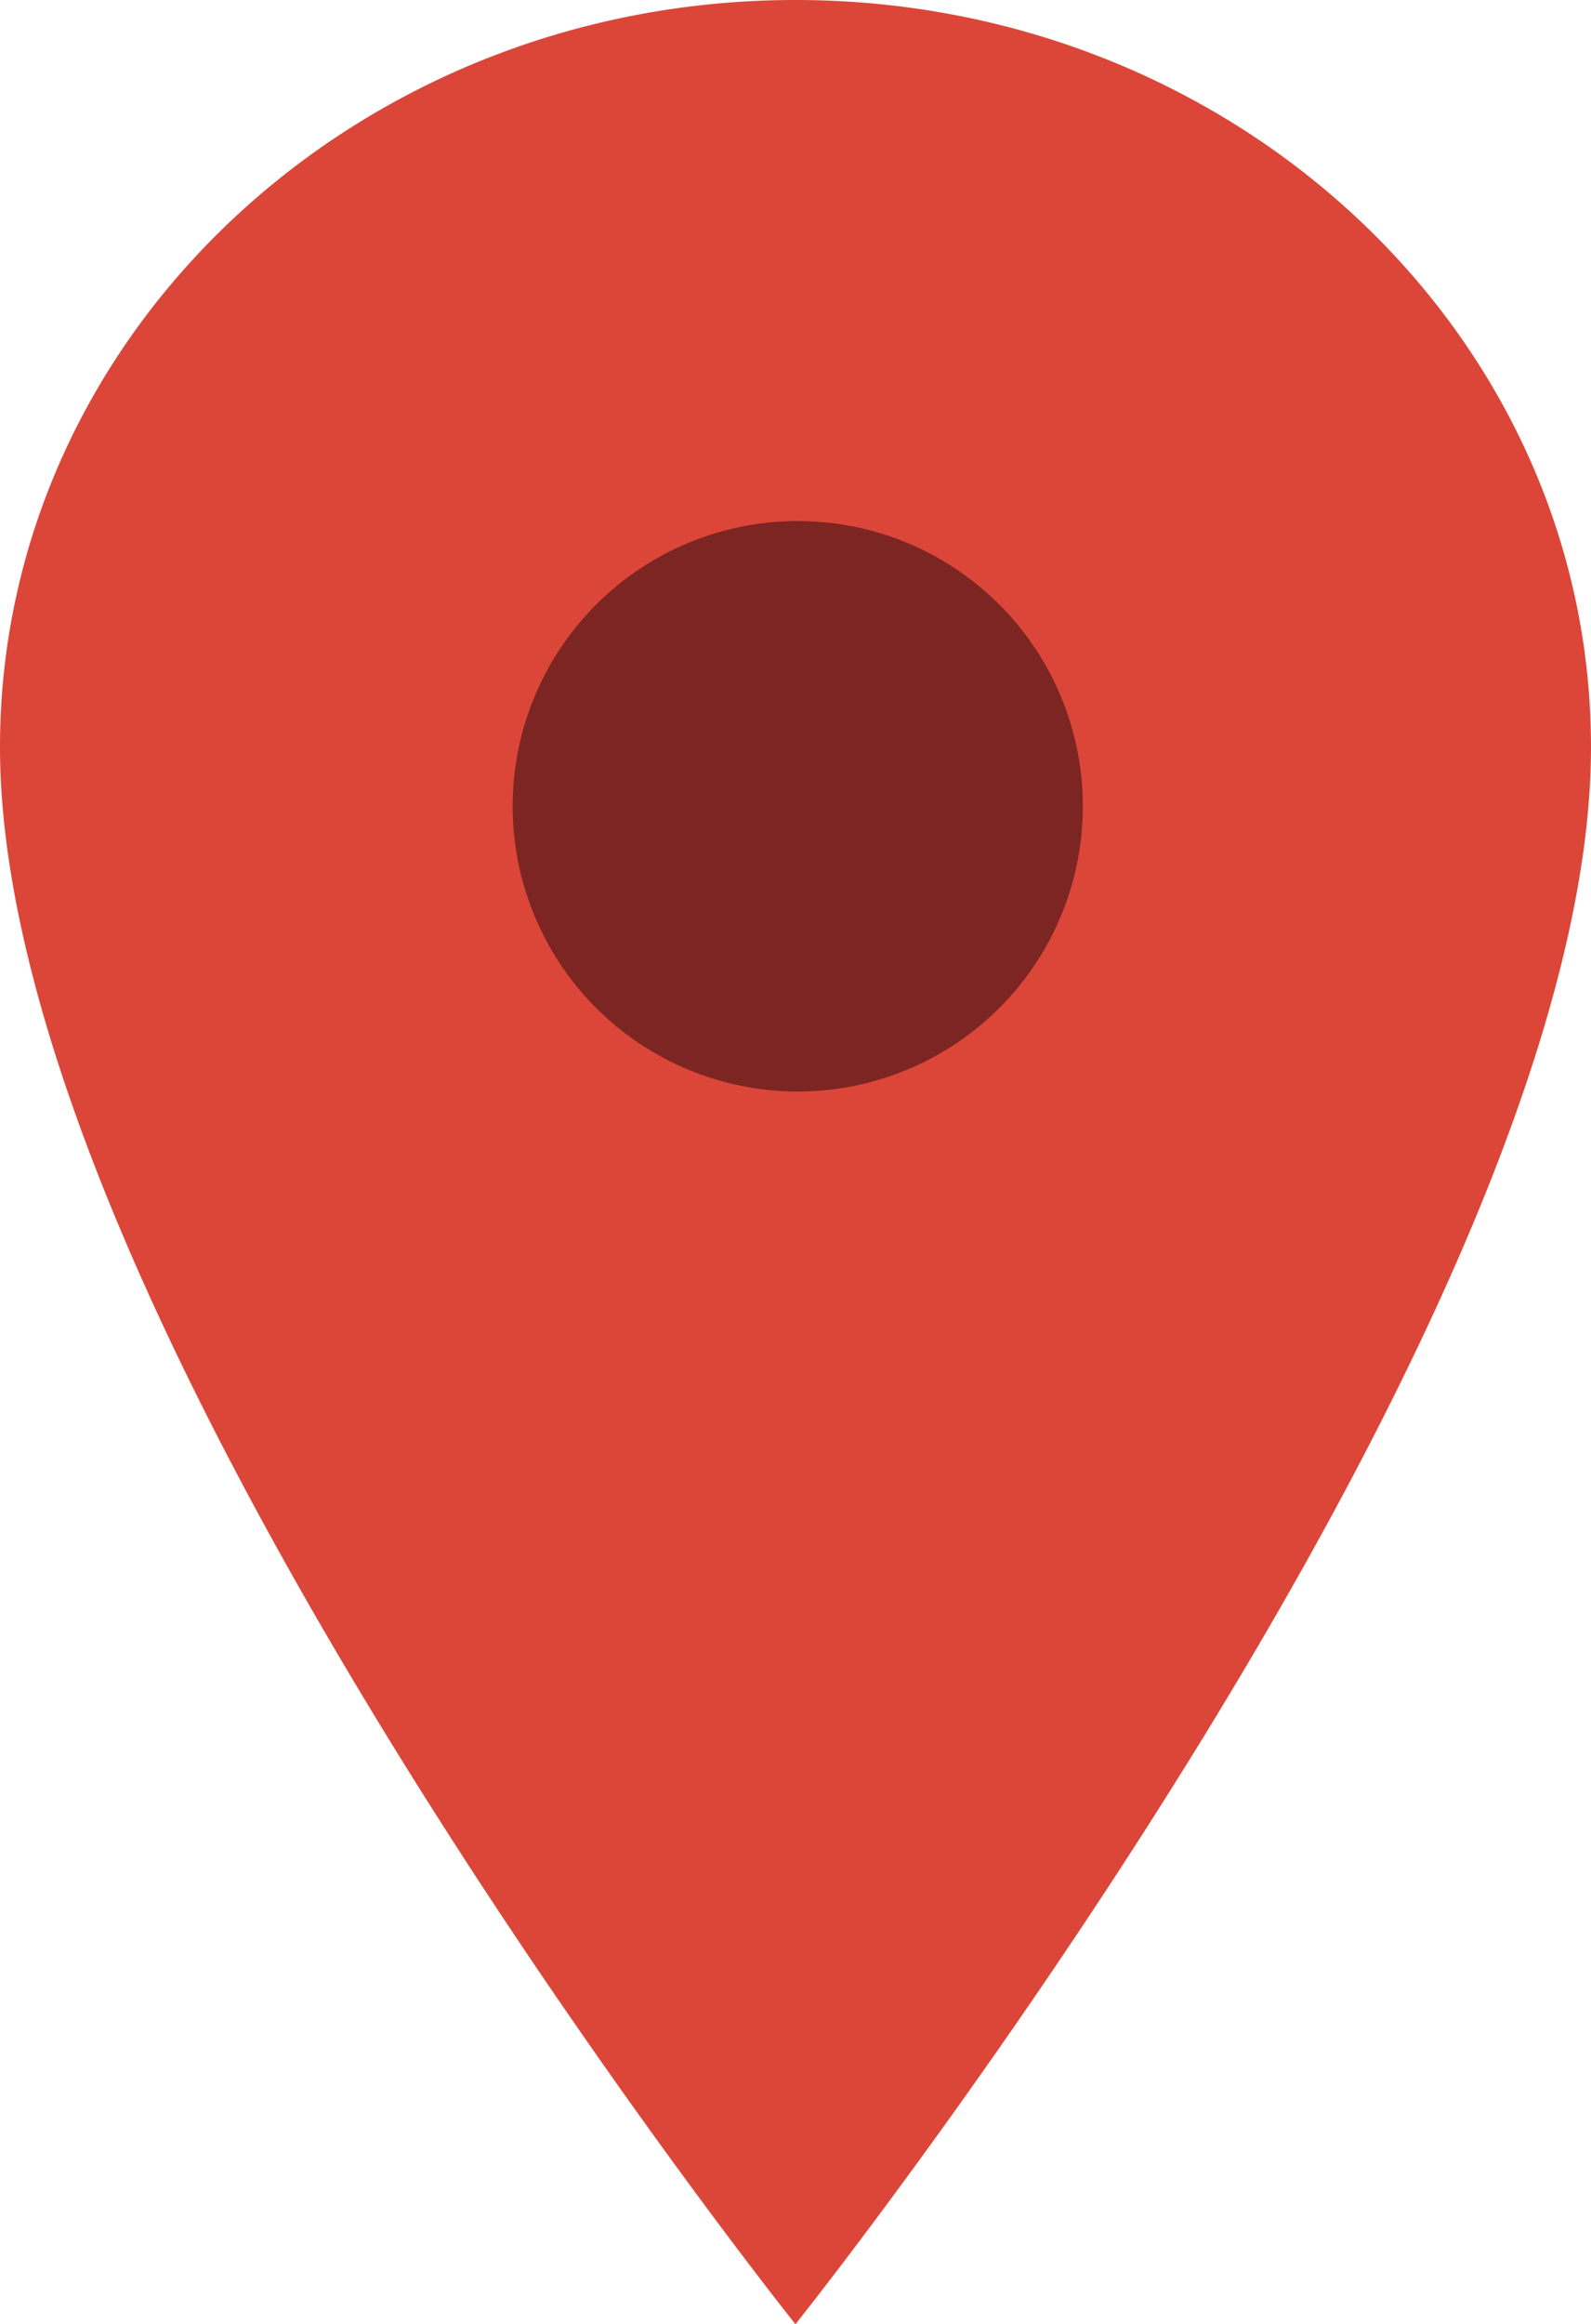
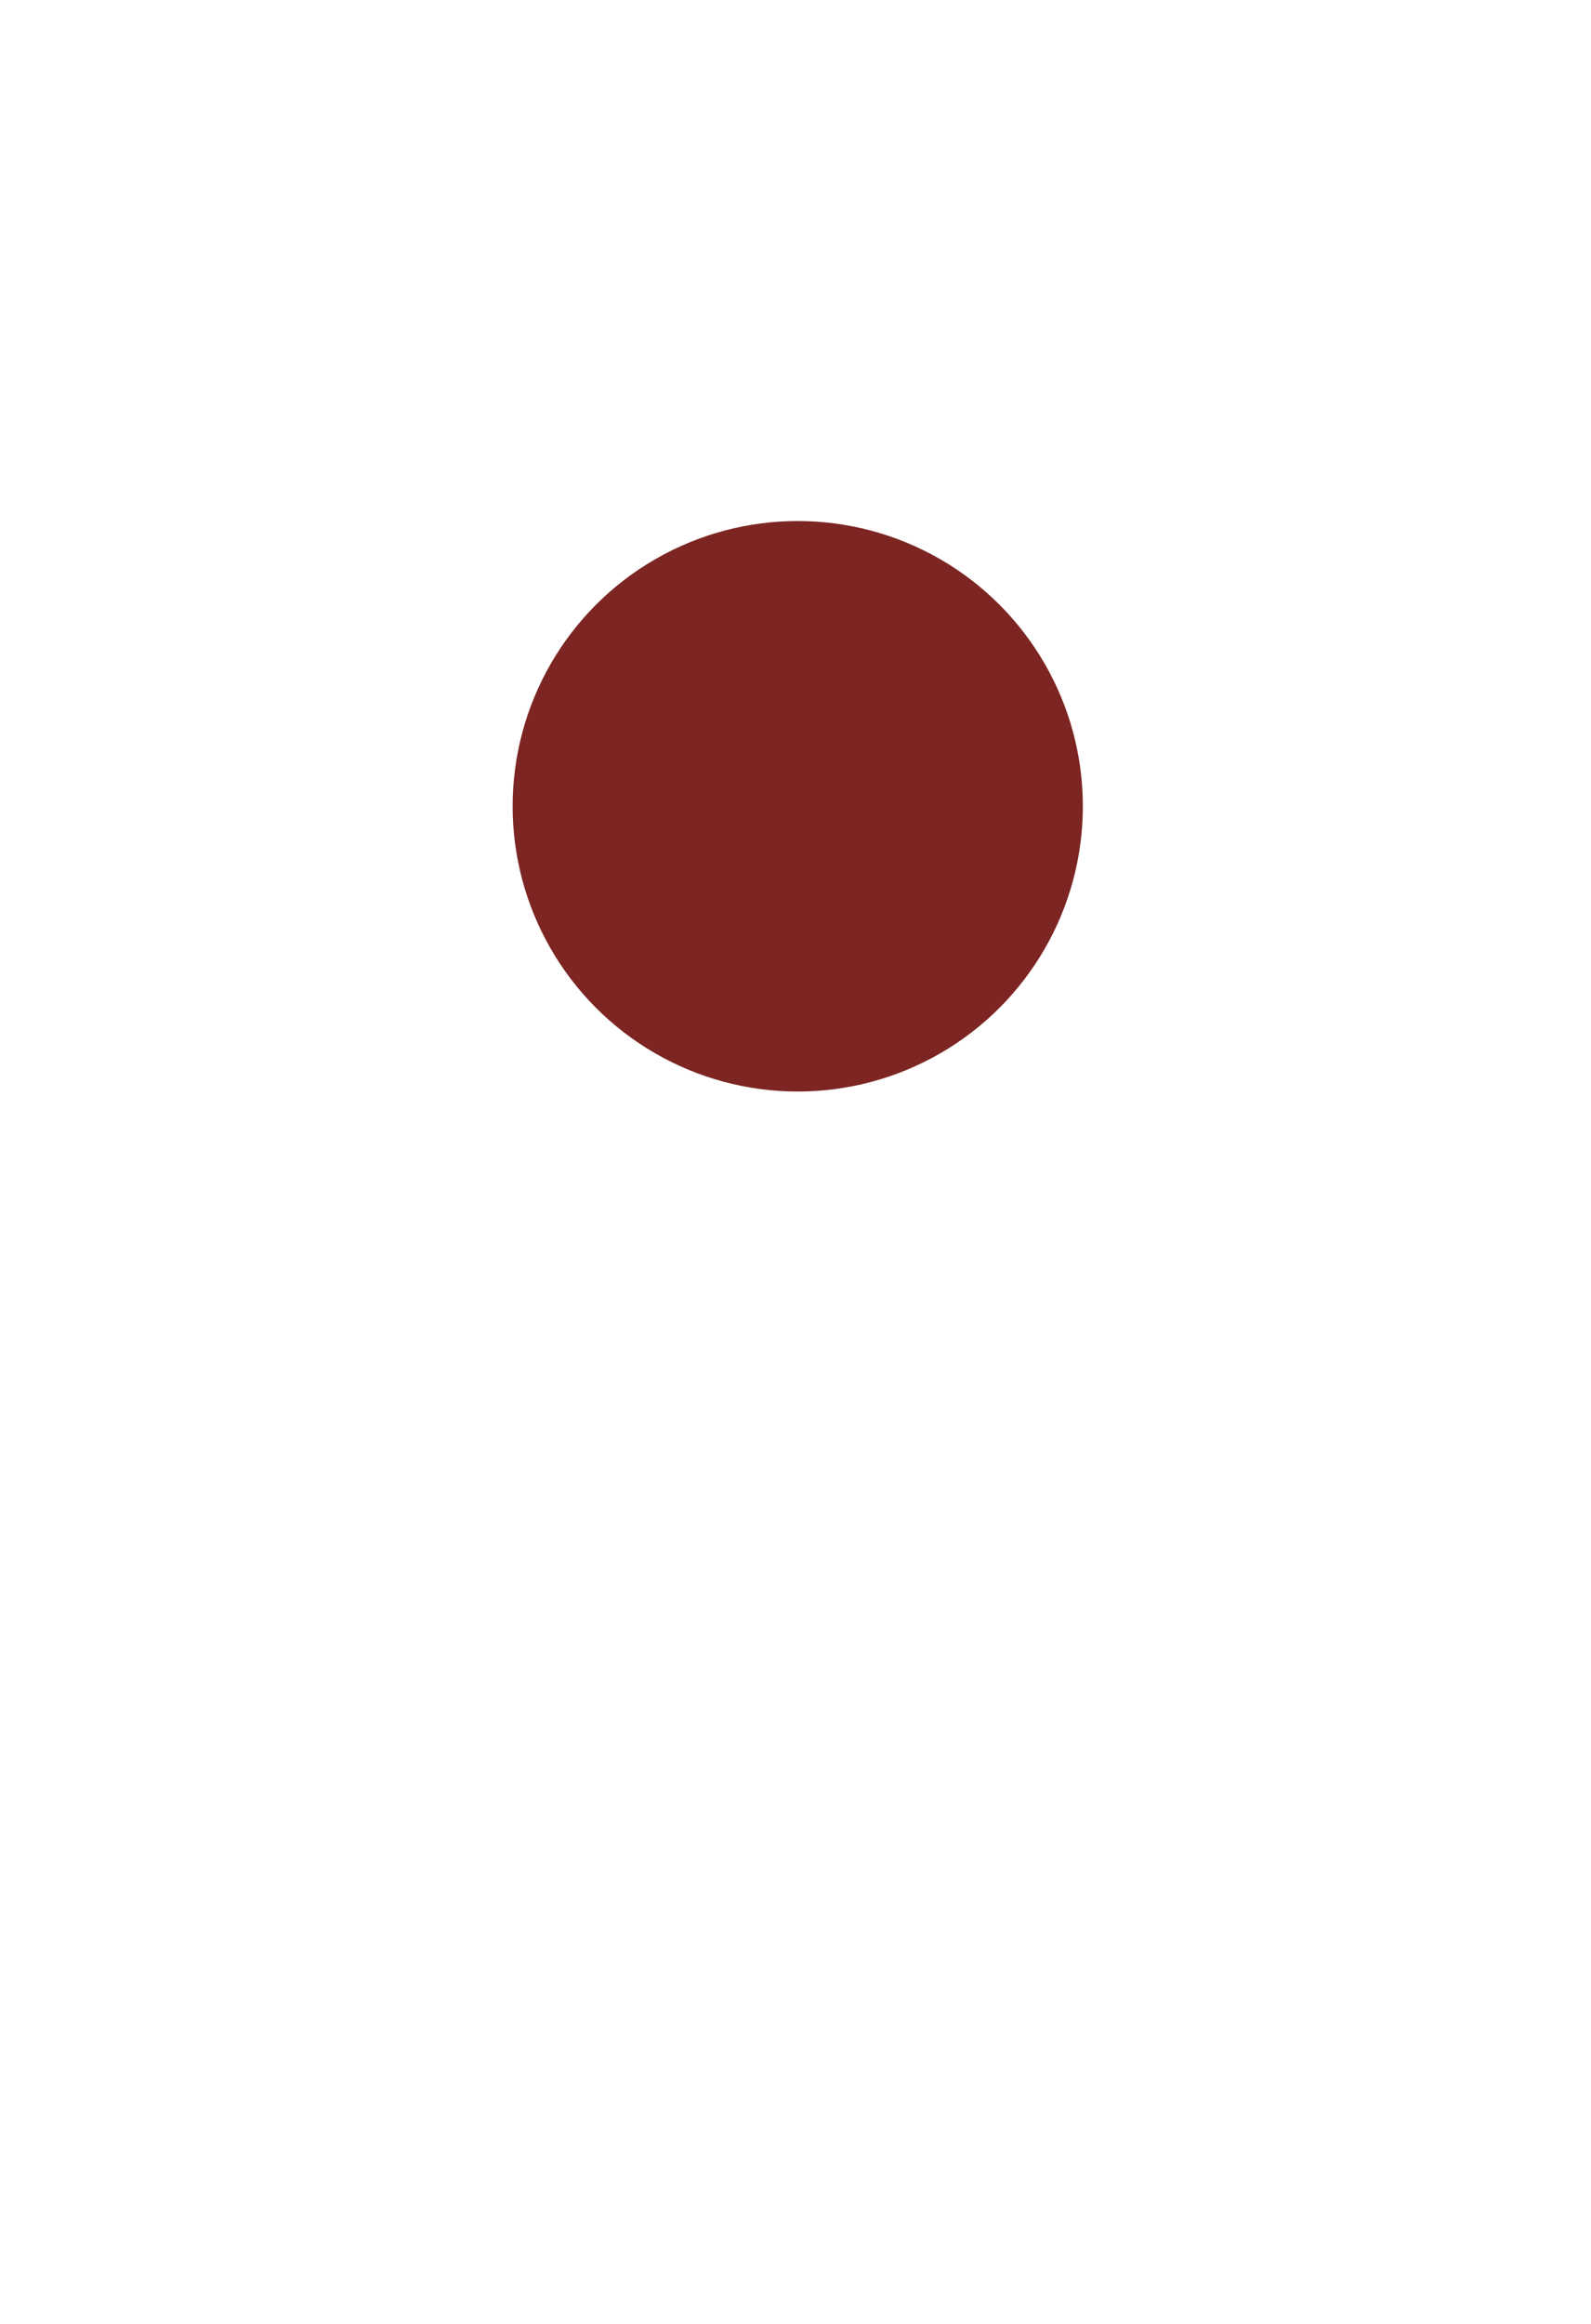
<svg xmlns="http://www.w3.org/2000/svg" width="19.531" height="28.519" viewBox="0 0 19.531 28.519">
  <g id="Groupe_13740" data-name="Groupe 13740" transform="translate(-756 -2297.74)">
    <g id="Groupe_13715" data-name="Groupe 13715" transform="translate(756 2297.74)">
-       <path id="Union_11" data-name="Union 11" d="M9.765,0C4.374,0,0,4.106,0,9.166,0,16.3,9.765,28.518,9.765,28.518S19.531,16.3,19.531,9.166C19.531,4.106,15.157,0,9.765,0Zm0,13.087a3.215,3.215,0,1,1,3.181-3.215A3.2,3.2,0,0,1,9.765,13.087Z" transform="translate(0 0)" fill="#db4639" />
-     </g>
+       </g>
    <circle id="Ellipse_85" data-name="Ellipse 85" cx="3.5" cy="3.5" r="3.5" transform="translate(762.293 2304.133)" fill="#7c2522" />
  </g>
</svg>